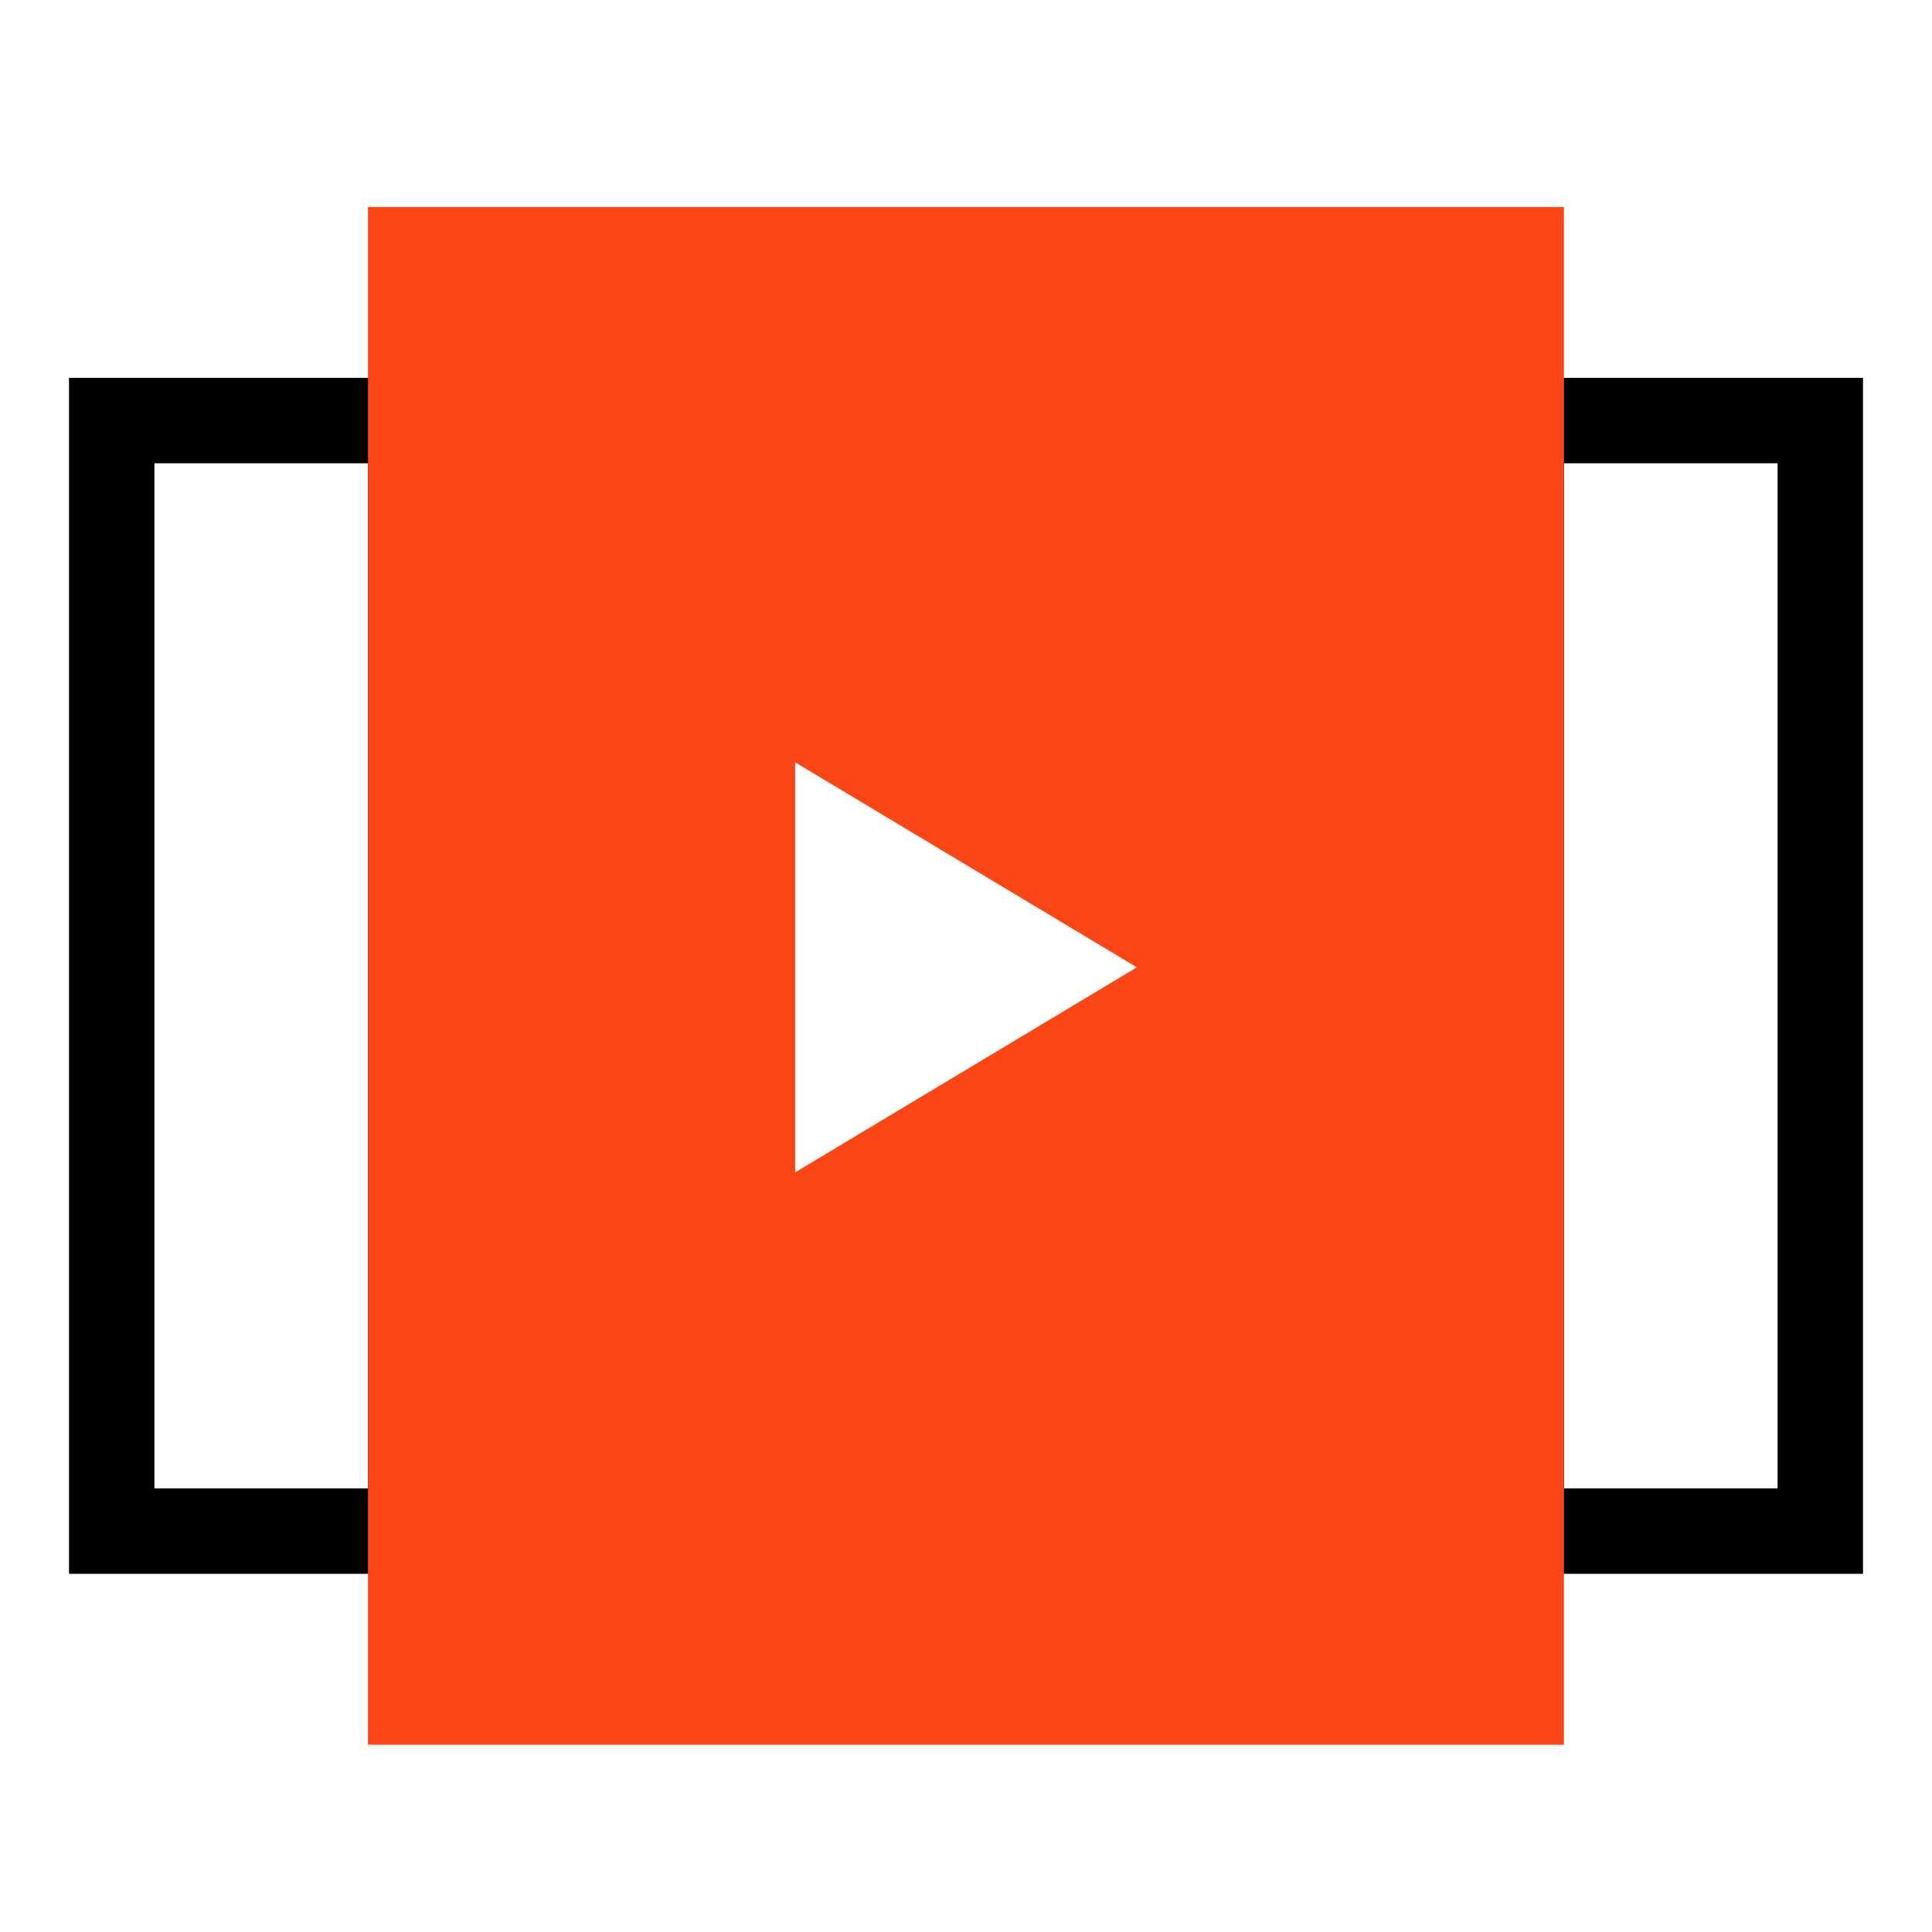
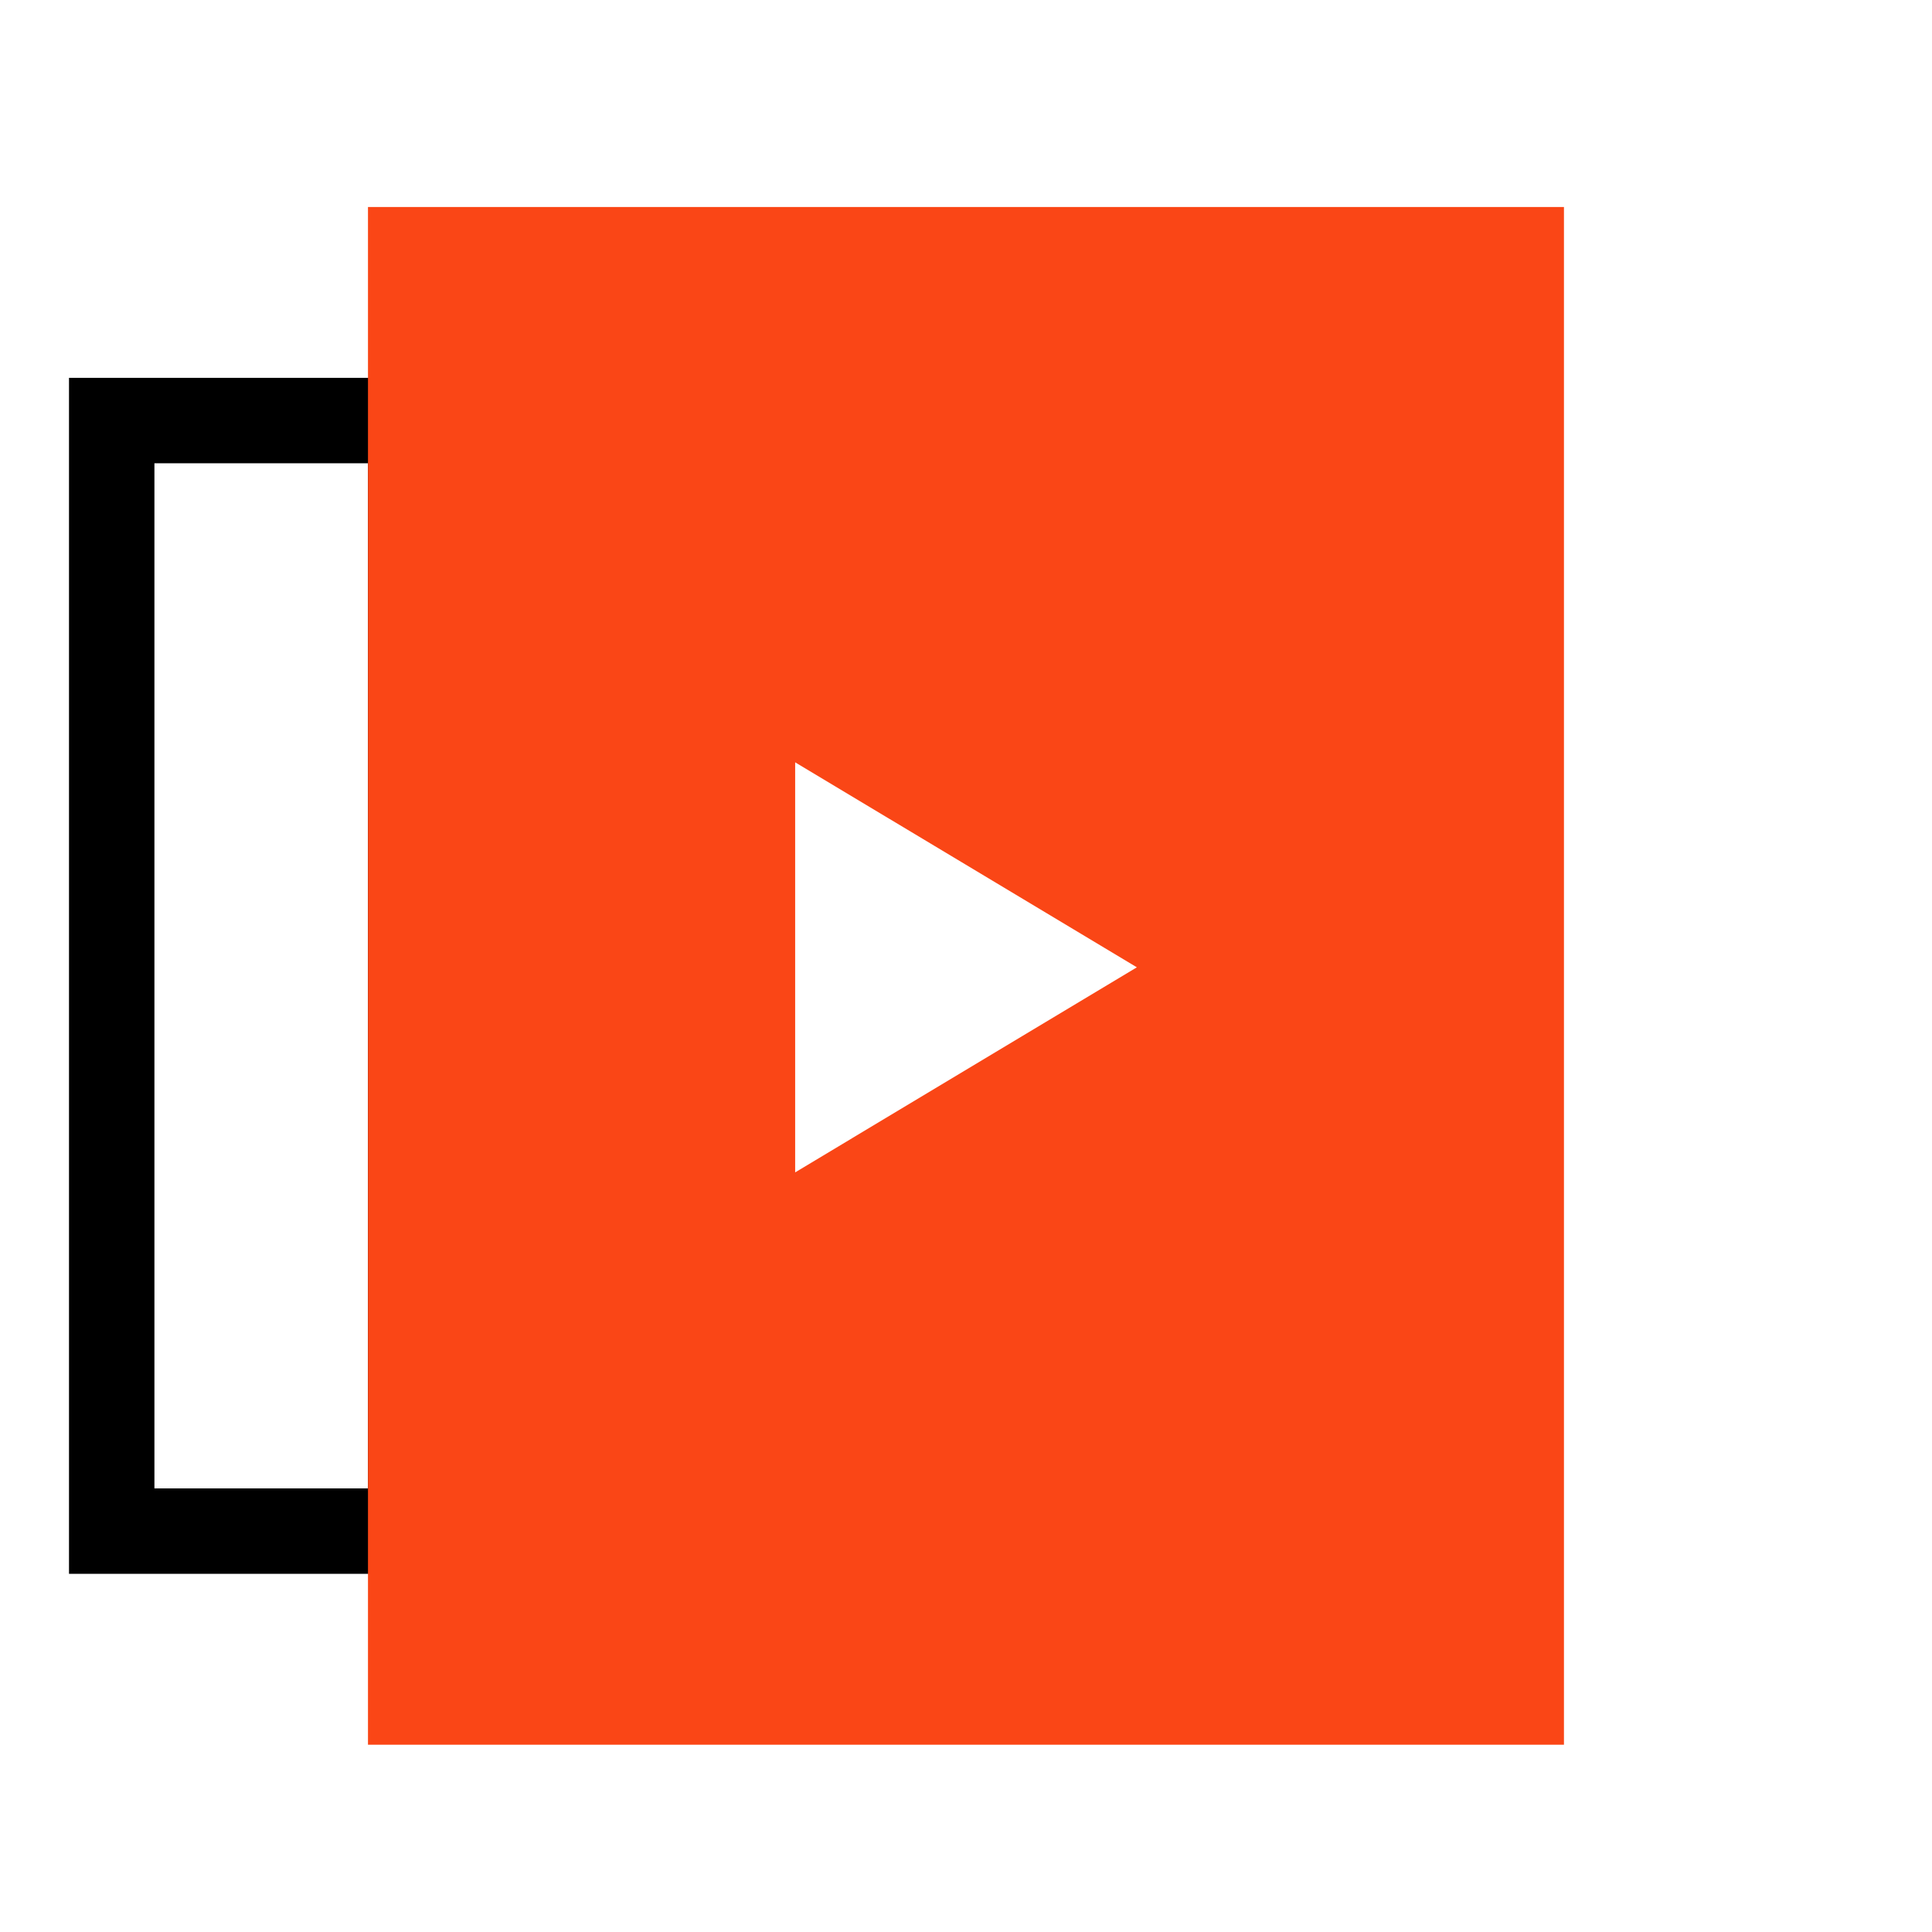
<svg xmlns="http://www.w3.org/2000/svg" fill="none" viewBox="0 0 28 28" height="28" width="28">
  <path fill="black" d="M1 5.476H6.571V22.809H1V5.476ZM2.238 6.714V21.571H5.333V6.714H2.238Z" clip-rule="evenodd" fill-rule="evenodd" />
-   <path fill="black" d="M21.429 5.476H27V22.809H21.429V5.476ZM22.667 6.714V21.571H25.762V6.714H22.667Z" clip-rule="evenodd" fill-rule="evenodd" />
  <path fill="#FA4616" d="M5.333 3H22.666V25.286H5.333V3ZM16.476 14.019L11.524 16.991V11.048L16.476 14.019Z" clip-rule="evenodd" fill-rule="evenodd" />
</svg>